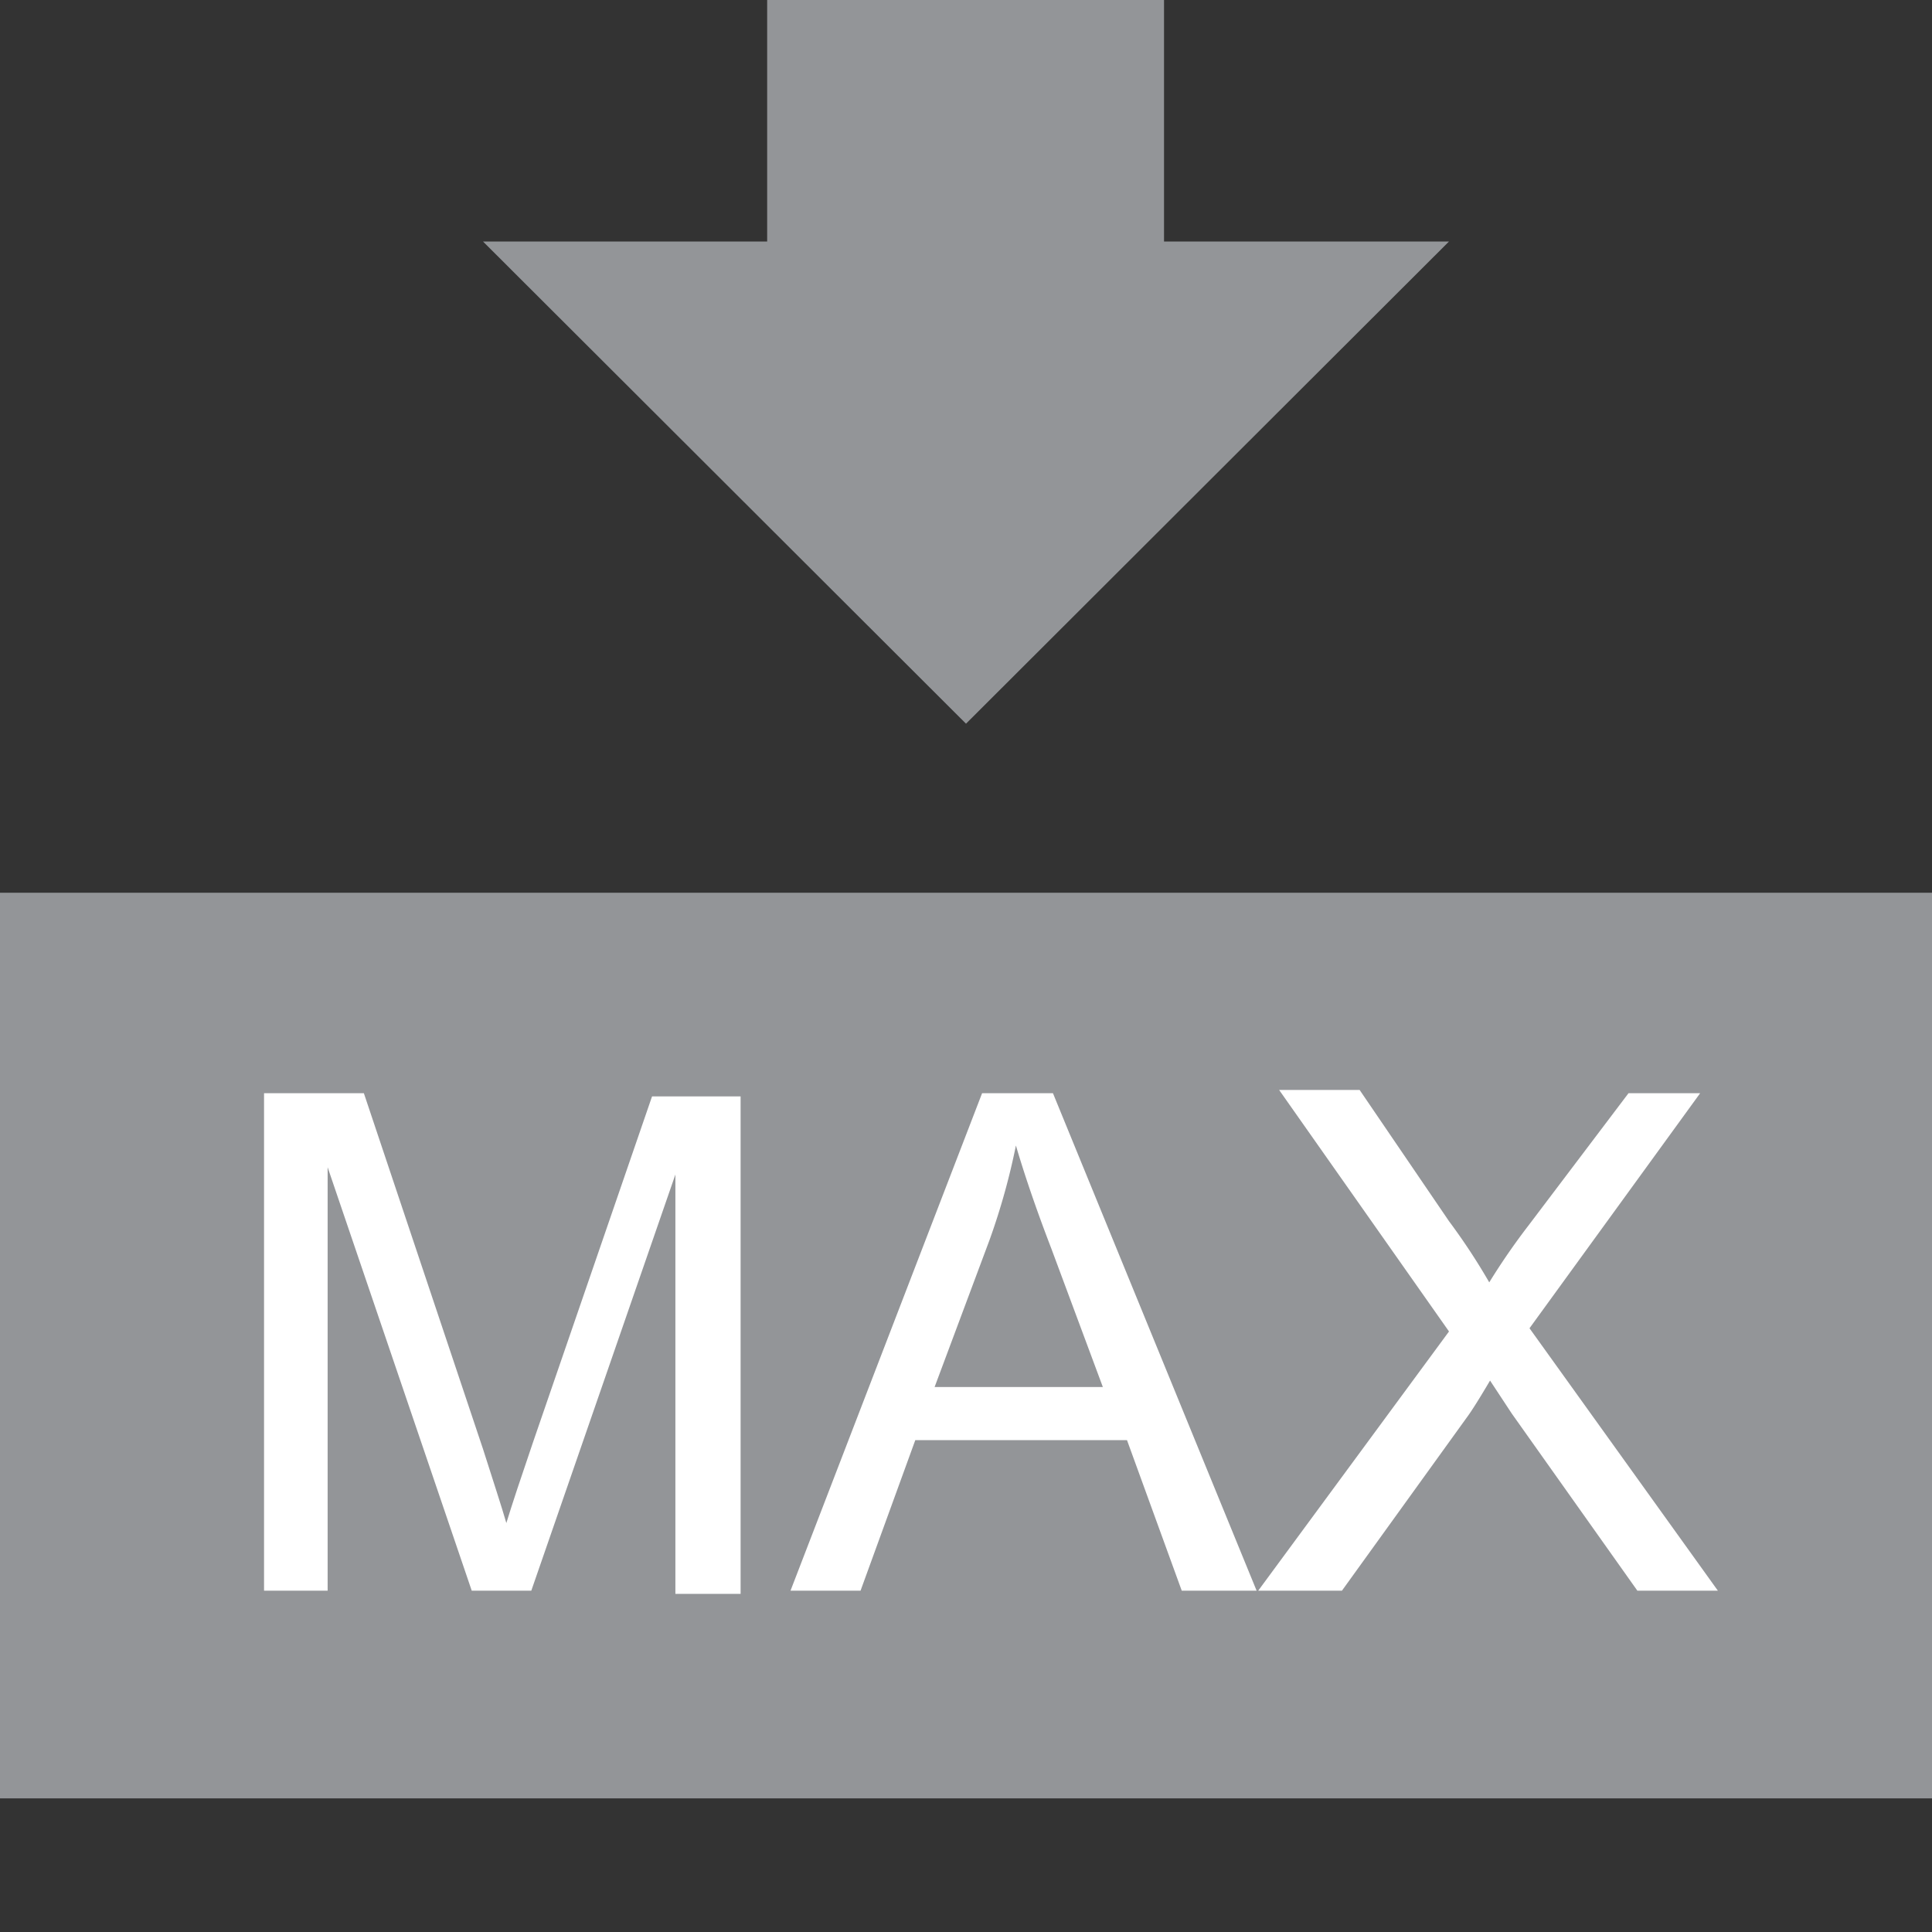
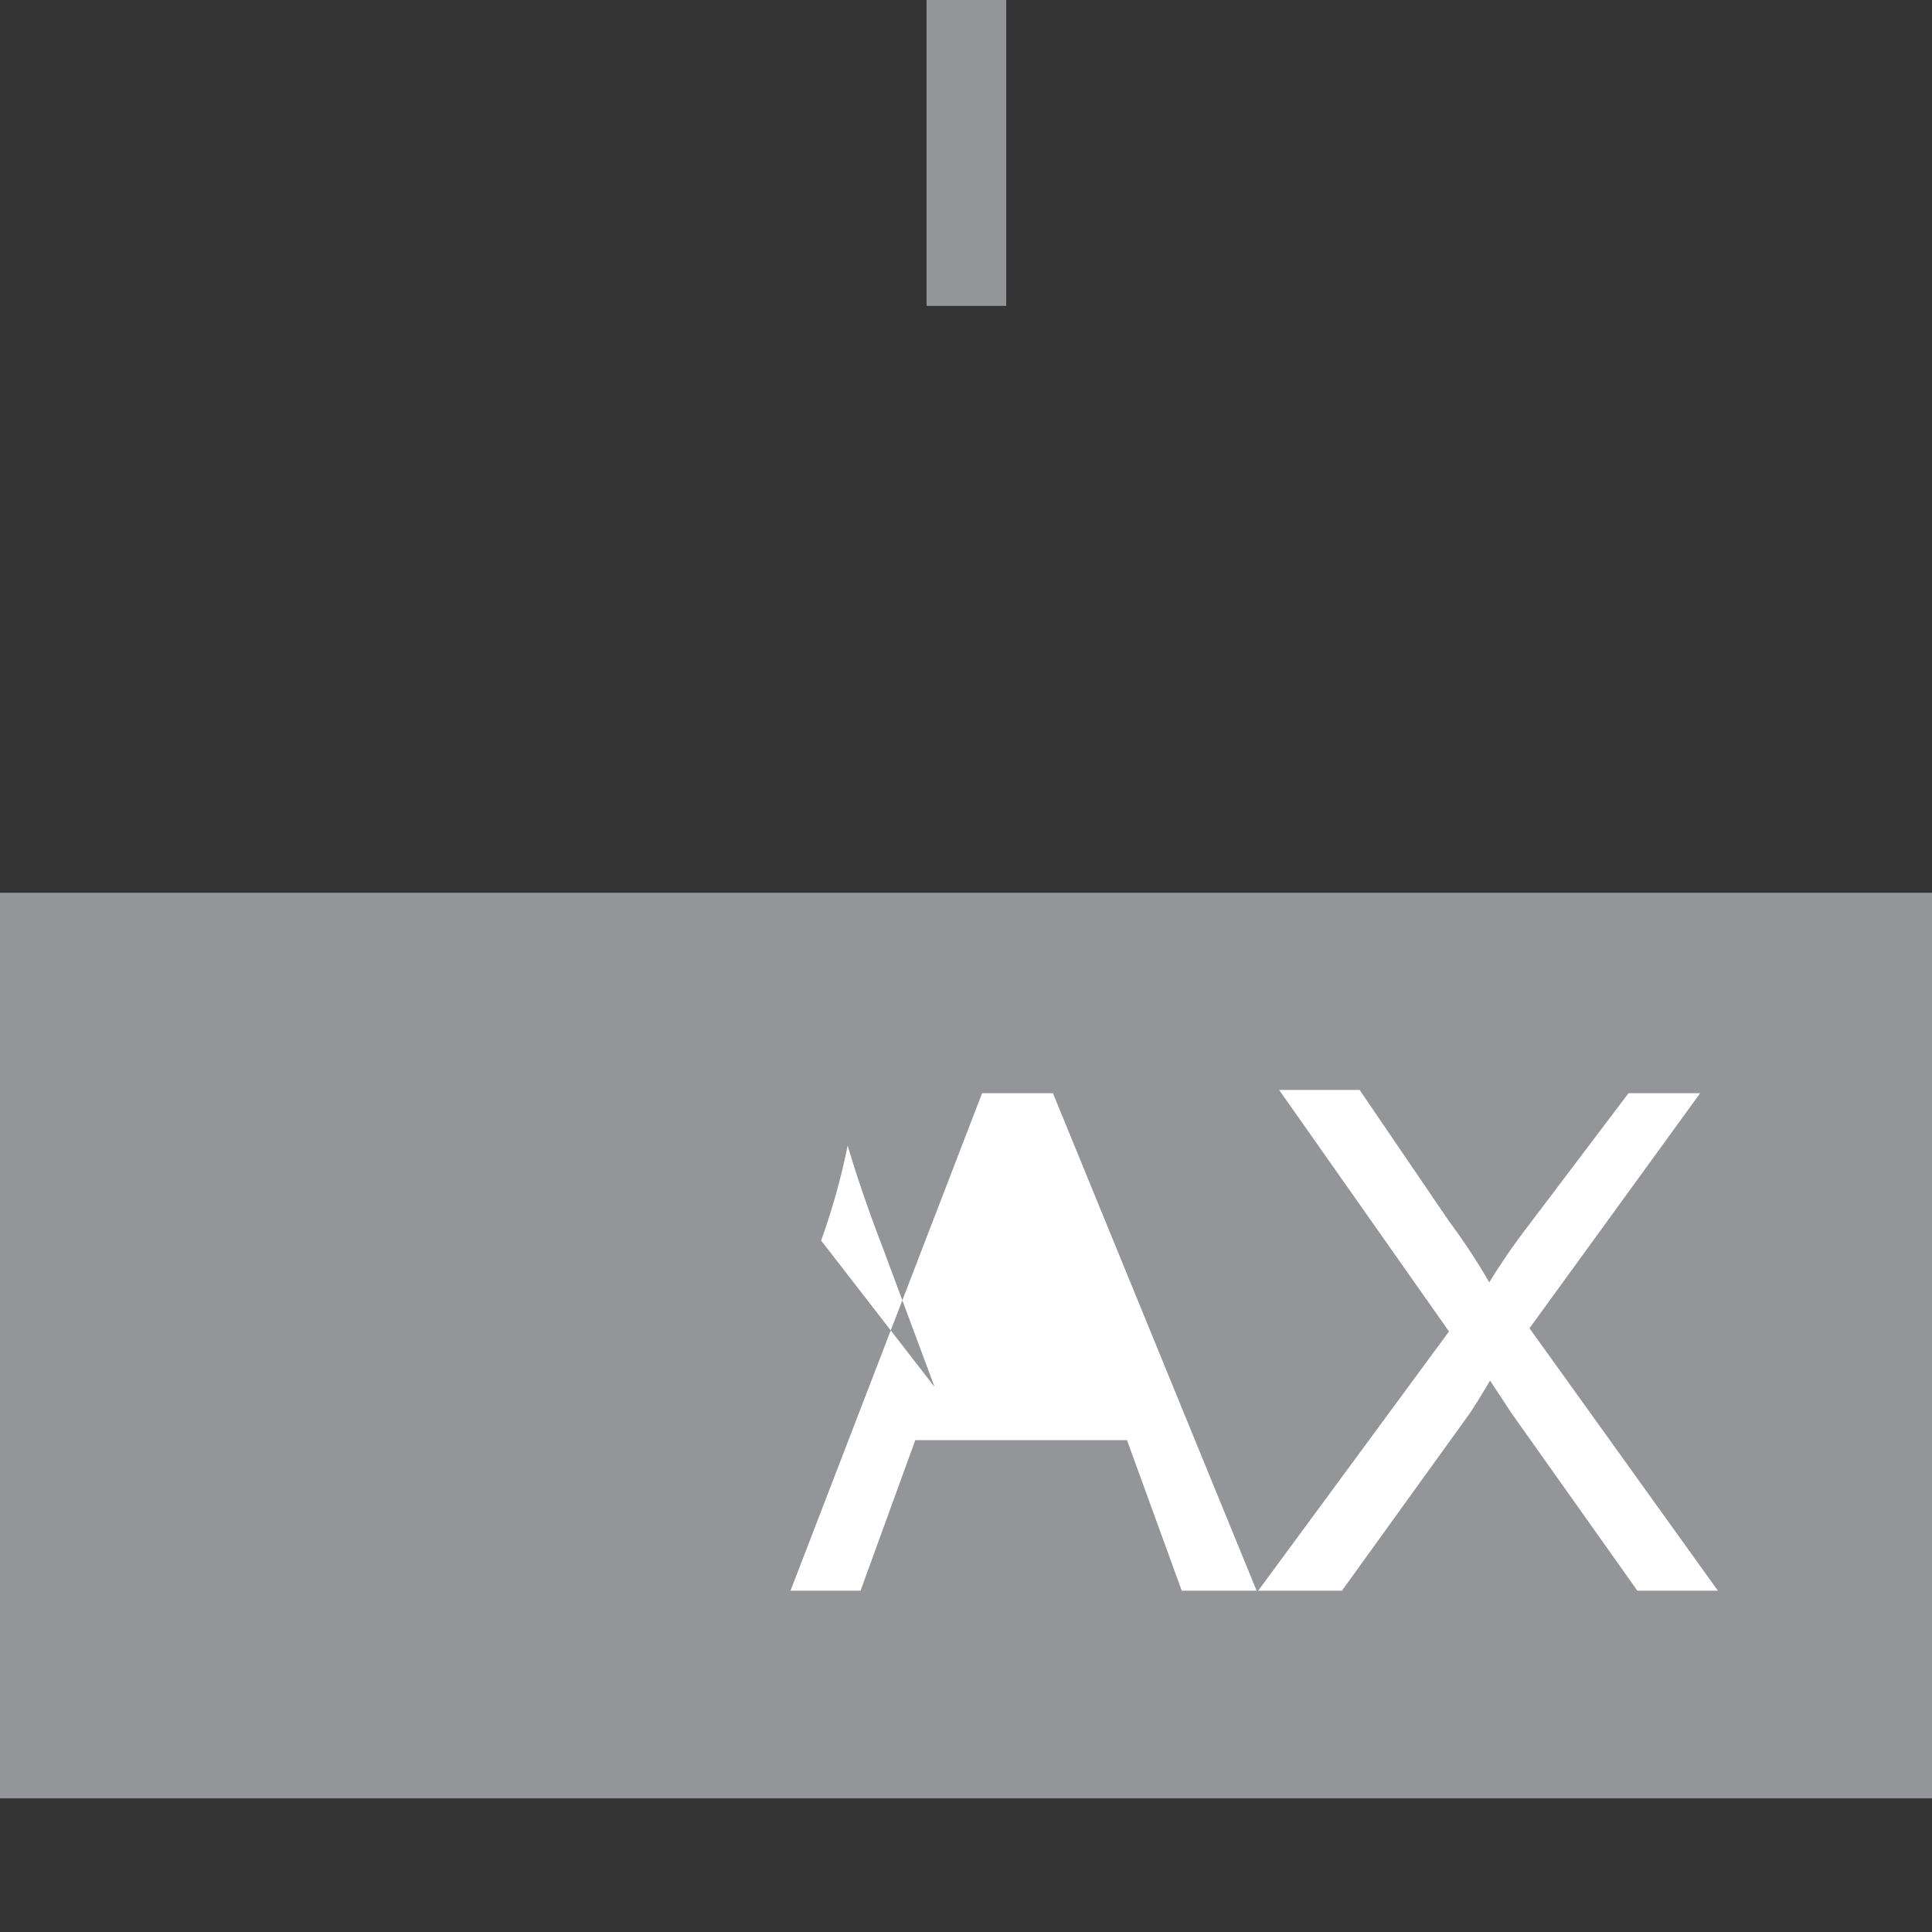
<svg xmlns="http://www.w3.org/2000/svg" id="Слой_1" data-name="Слой 1" viewBox="0 0 24 24">
  <rect x="0" y="0" width="24" height="24" fill="#333333" stroke="none" />
  <defs>
    <style>.cls-1{fill:#939598;}.cls-2{fill:#fff;}</style>
  </defs>
  <rect class="cls-1" y="11.09" width="24" height="11.25" />
-   <path class="cls-2" d="M3.28,19.76V13.58H4.52L6,18c.13.41.23.71.29.92.07-.23.18-.56.33-1l1.48-4.3h1.1v6.18H8.39V14.59L6.6,19.76H5.86L4.07,14.5v5.26Z" />
-   <path class="cls-2" d="M9.82,19.76l2.38-6.18h.88l2.53,6.18h-.93L14,17.89H11.37l-.68,1.87Zm1.79-2.53H13.7l-.64-1.72c-.2-.52-.34-.94-.44-1.28a8.29,8.29,0,0,1-.33,1.18Z" />
+   <path class="cls-2" d="M9.82,19.76l2.38-6.18h.88l2.53,6.18h-.93L14,17.89H11.37l-.68,1.87Zm1.79-2.53l-.64-1.72c-.2-.52-.34-.94-.44-1.28a8.29,8.29,0,0,1-.33,1.18Z" />
  <path class="cls-2" d="M15.63,19.76,18,16.54l-2.11-3h1L18,15.17a7.78,7.78,0,0,1,.5.76,8.32,8.32,0,0,1,.49-.71l1.24-1.64h.89L19,16.5l2.34,3.26h-1l-1.56-2.2-.27-.41c-.13.22-.23.38-.29.46l-1.55,2.15Z" />
  <rect class="cls-1" x="11.51" width="0.99" height="3.8" />
-   <polygon class="cls-1" points="6 3 18 3 12 8.99 6 3" />
-   <rect class="cls-1" x="9.53" width="4.93" height="4.66" />
</svg>